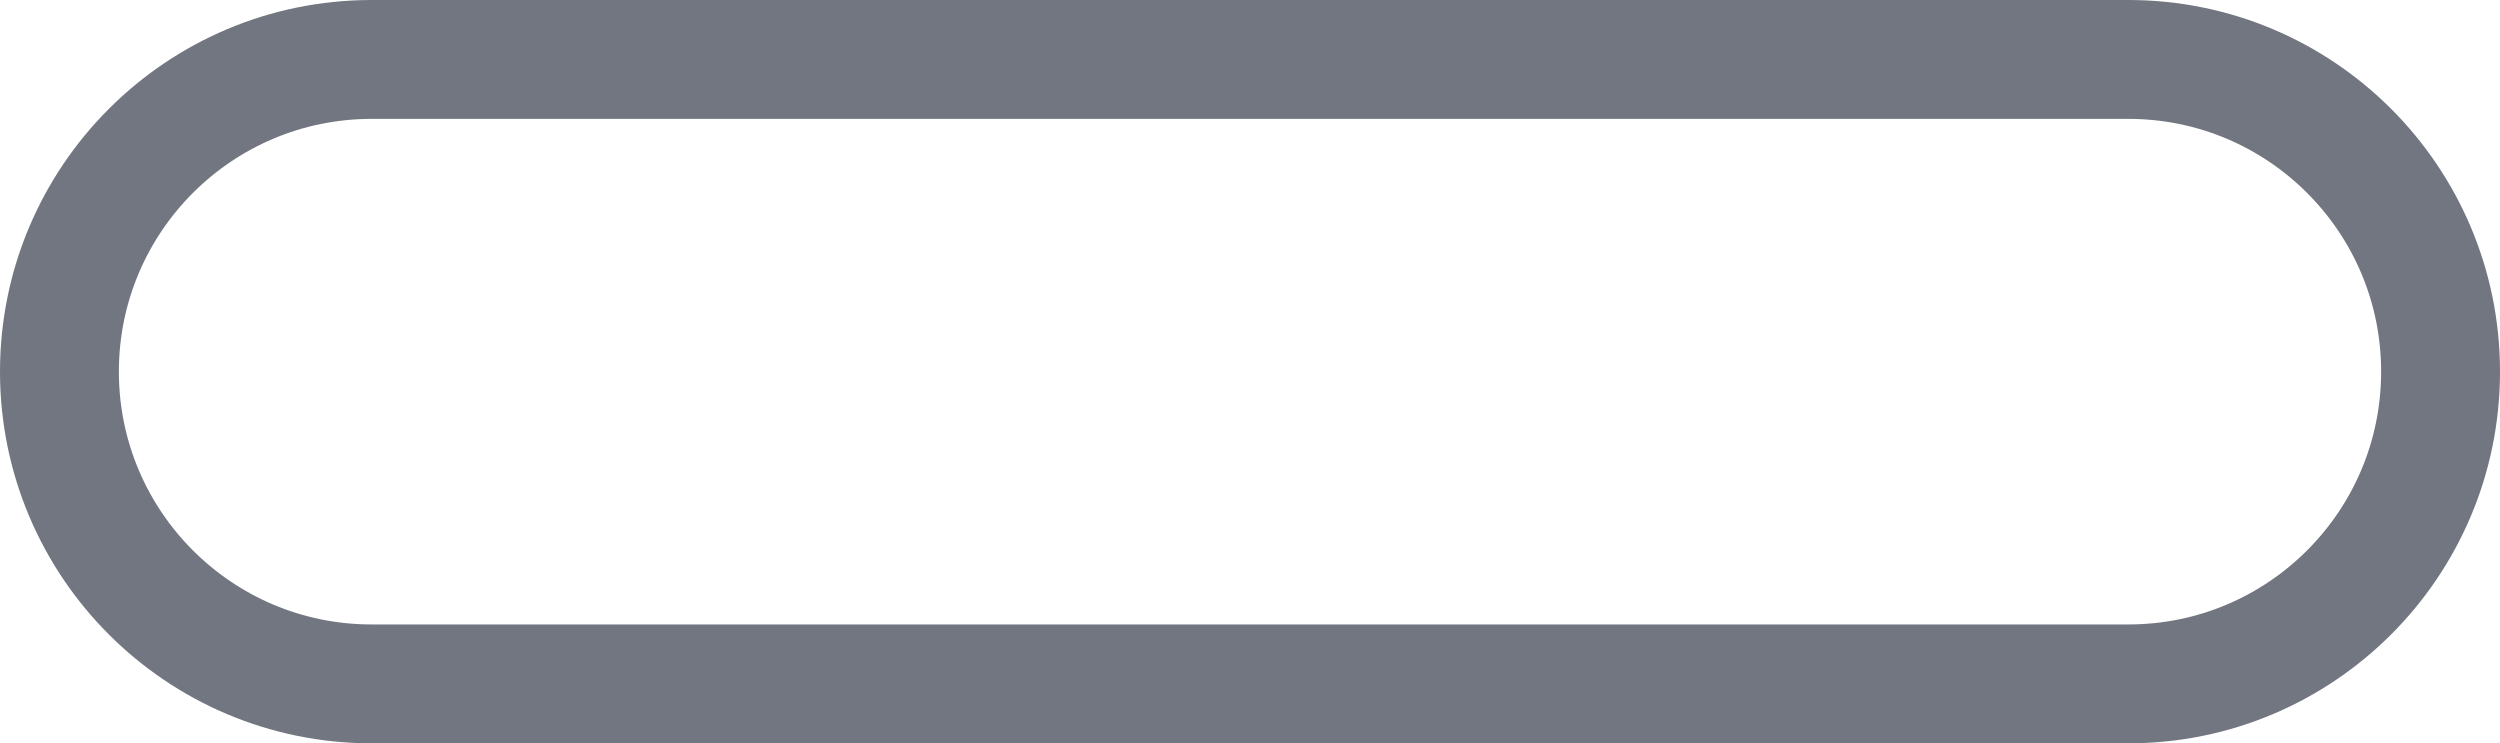
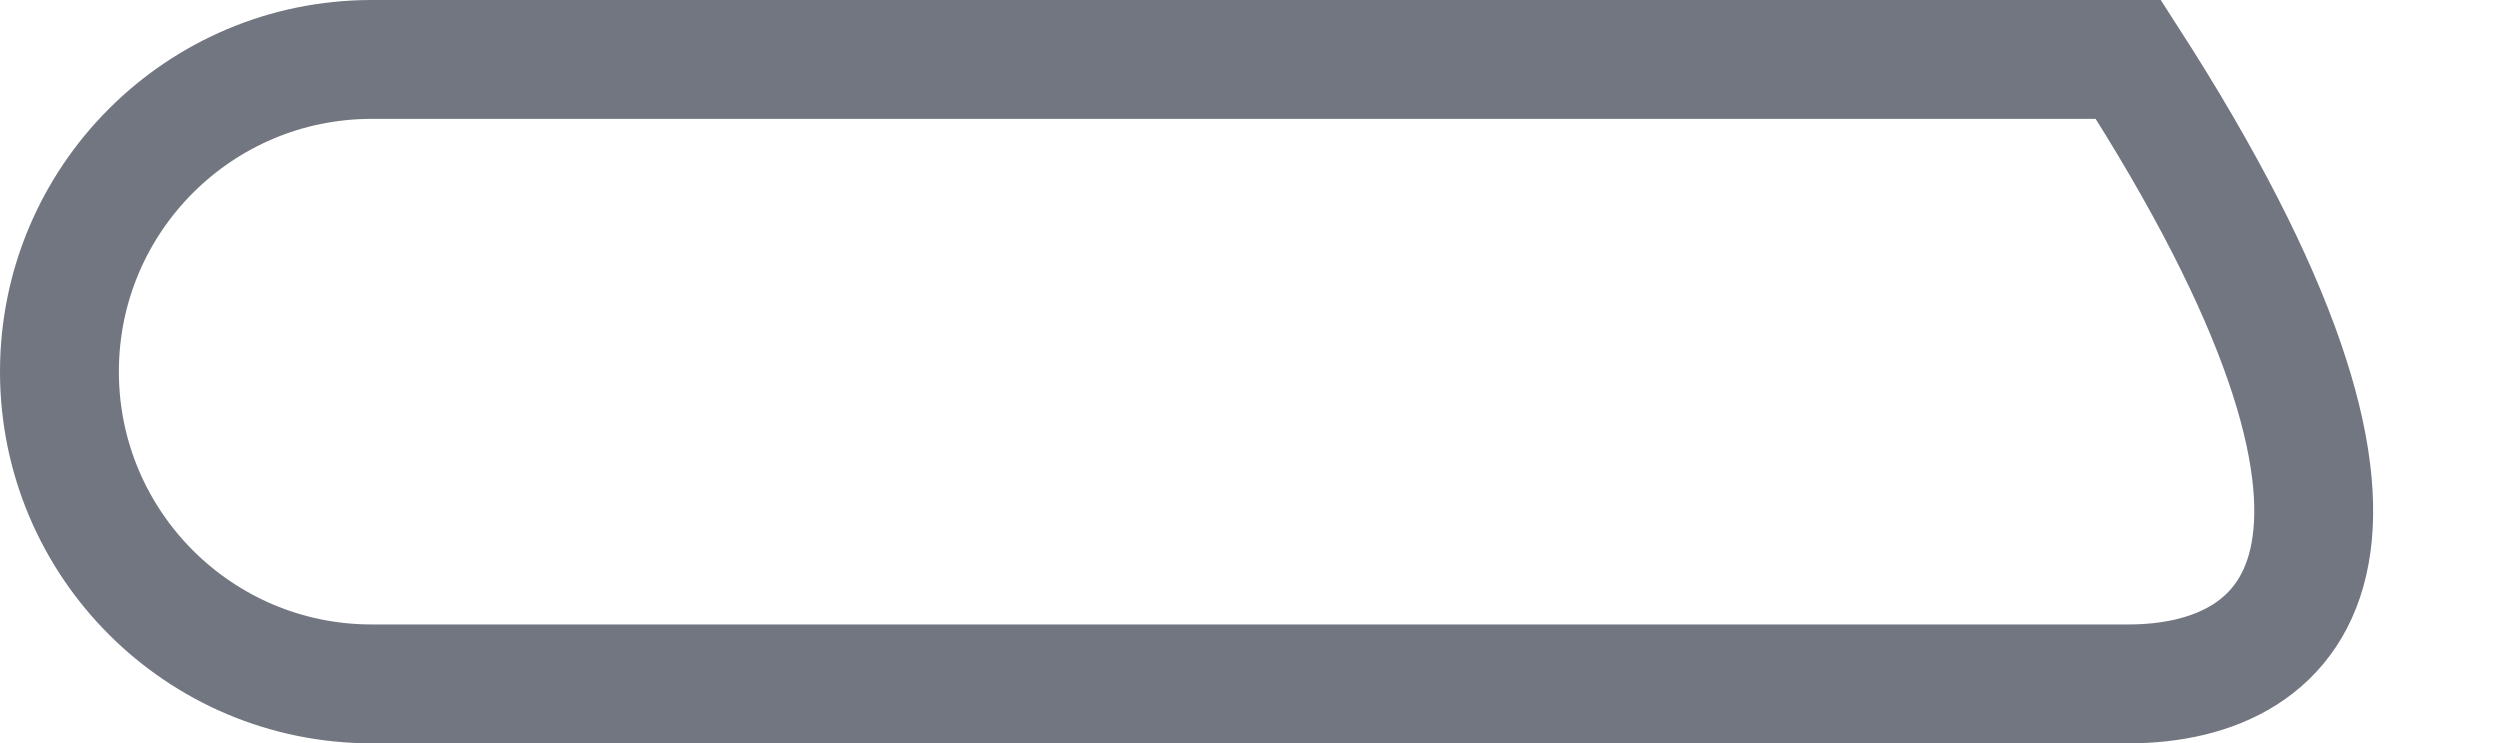
<svg xmlns="http://www.w3.org/2000/svg" fill="none" height="100%" overflow="visible" preserveAspectRatio="none" style="display: block;" viewBox="0 0 42.061 12.506" width="100%">
-   <path d="M1 6.253C1 3.352 3.352 1 6.253 1H35.808C38.709 1 41.061 3.352 41.061 6.253C41.061 9.154 38.709 11.506 35.808 11.506H6.253C3.352 11.506 1 9.154 1 6.253Z" id="Line" stroke="#717680" stroke-width="2" />
+   <path d="M1 6.253C1 3.352 3.352 1 6.253 1H35.808C41.061 9.154 38.709 11.506 35.808 11.506H6.253C3.352 11.506 1 9.154 1 6.253Z" id="Line" stroke="#717680" stroke-width="2" />
</svg>